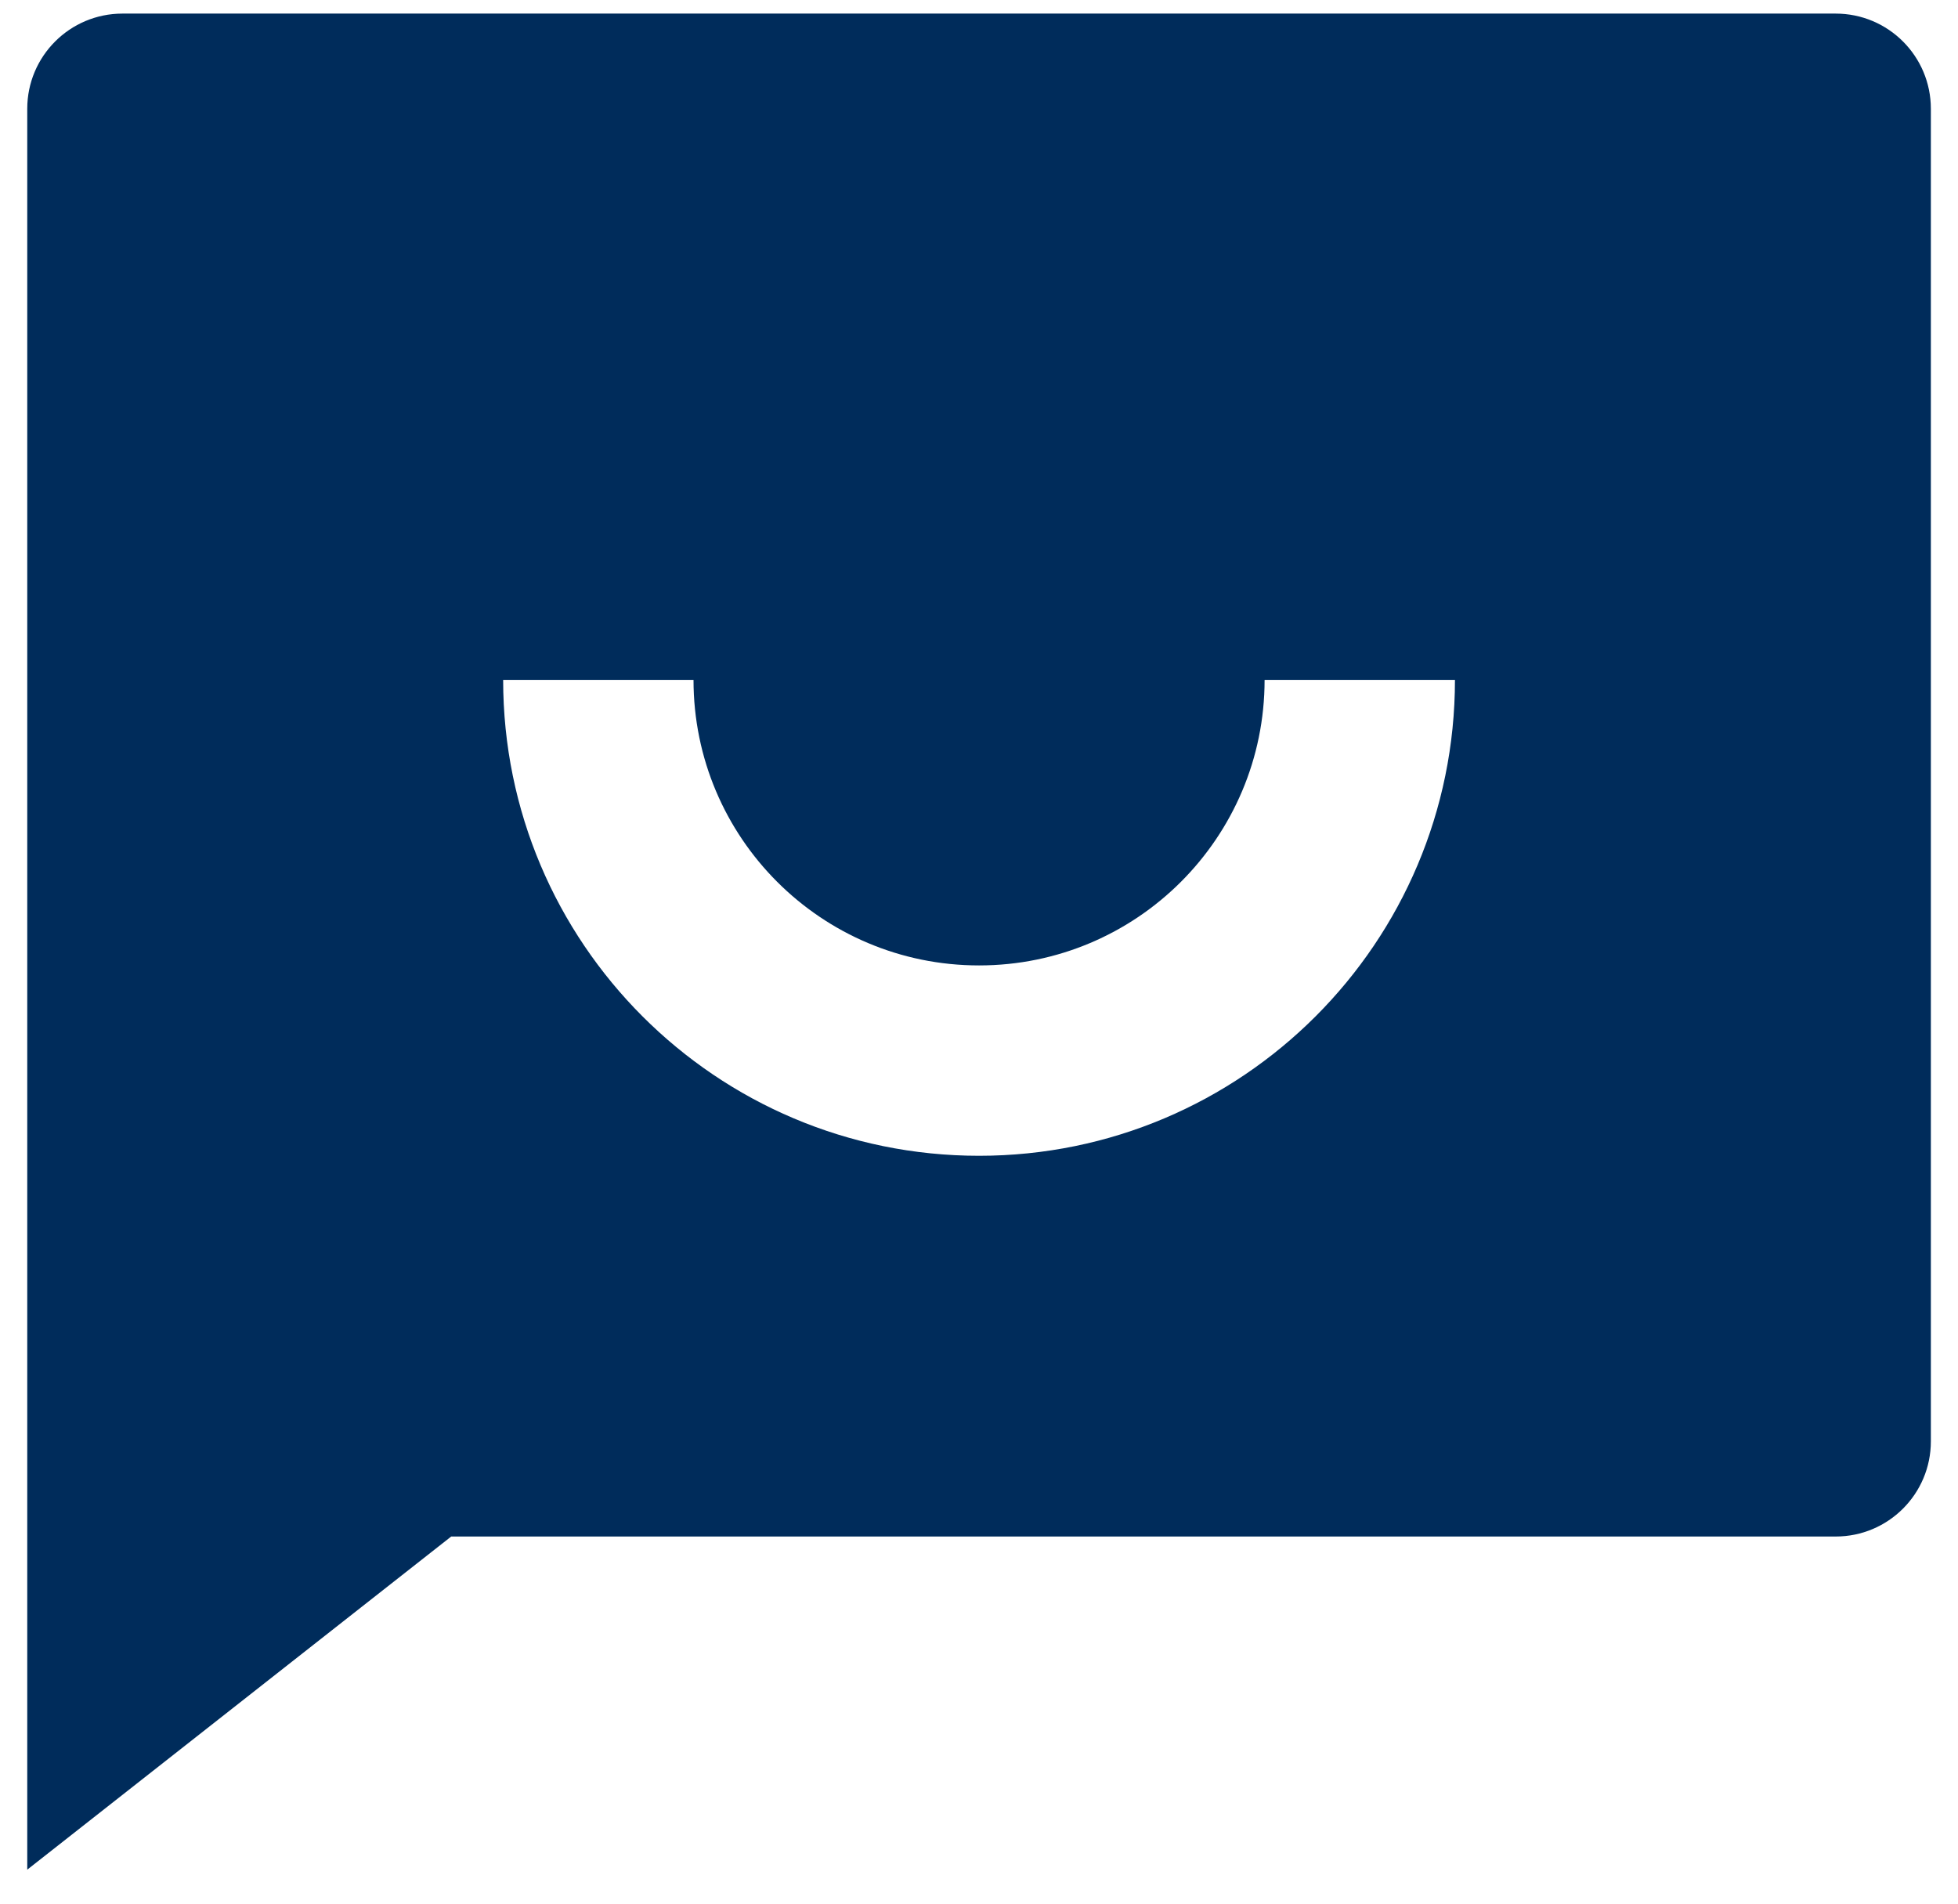
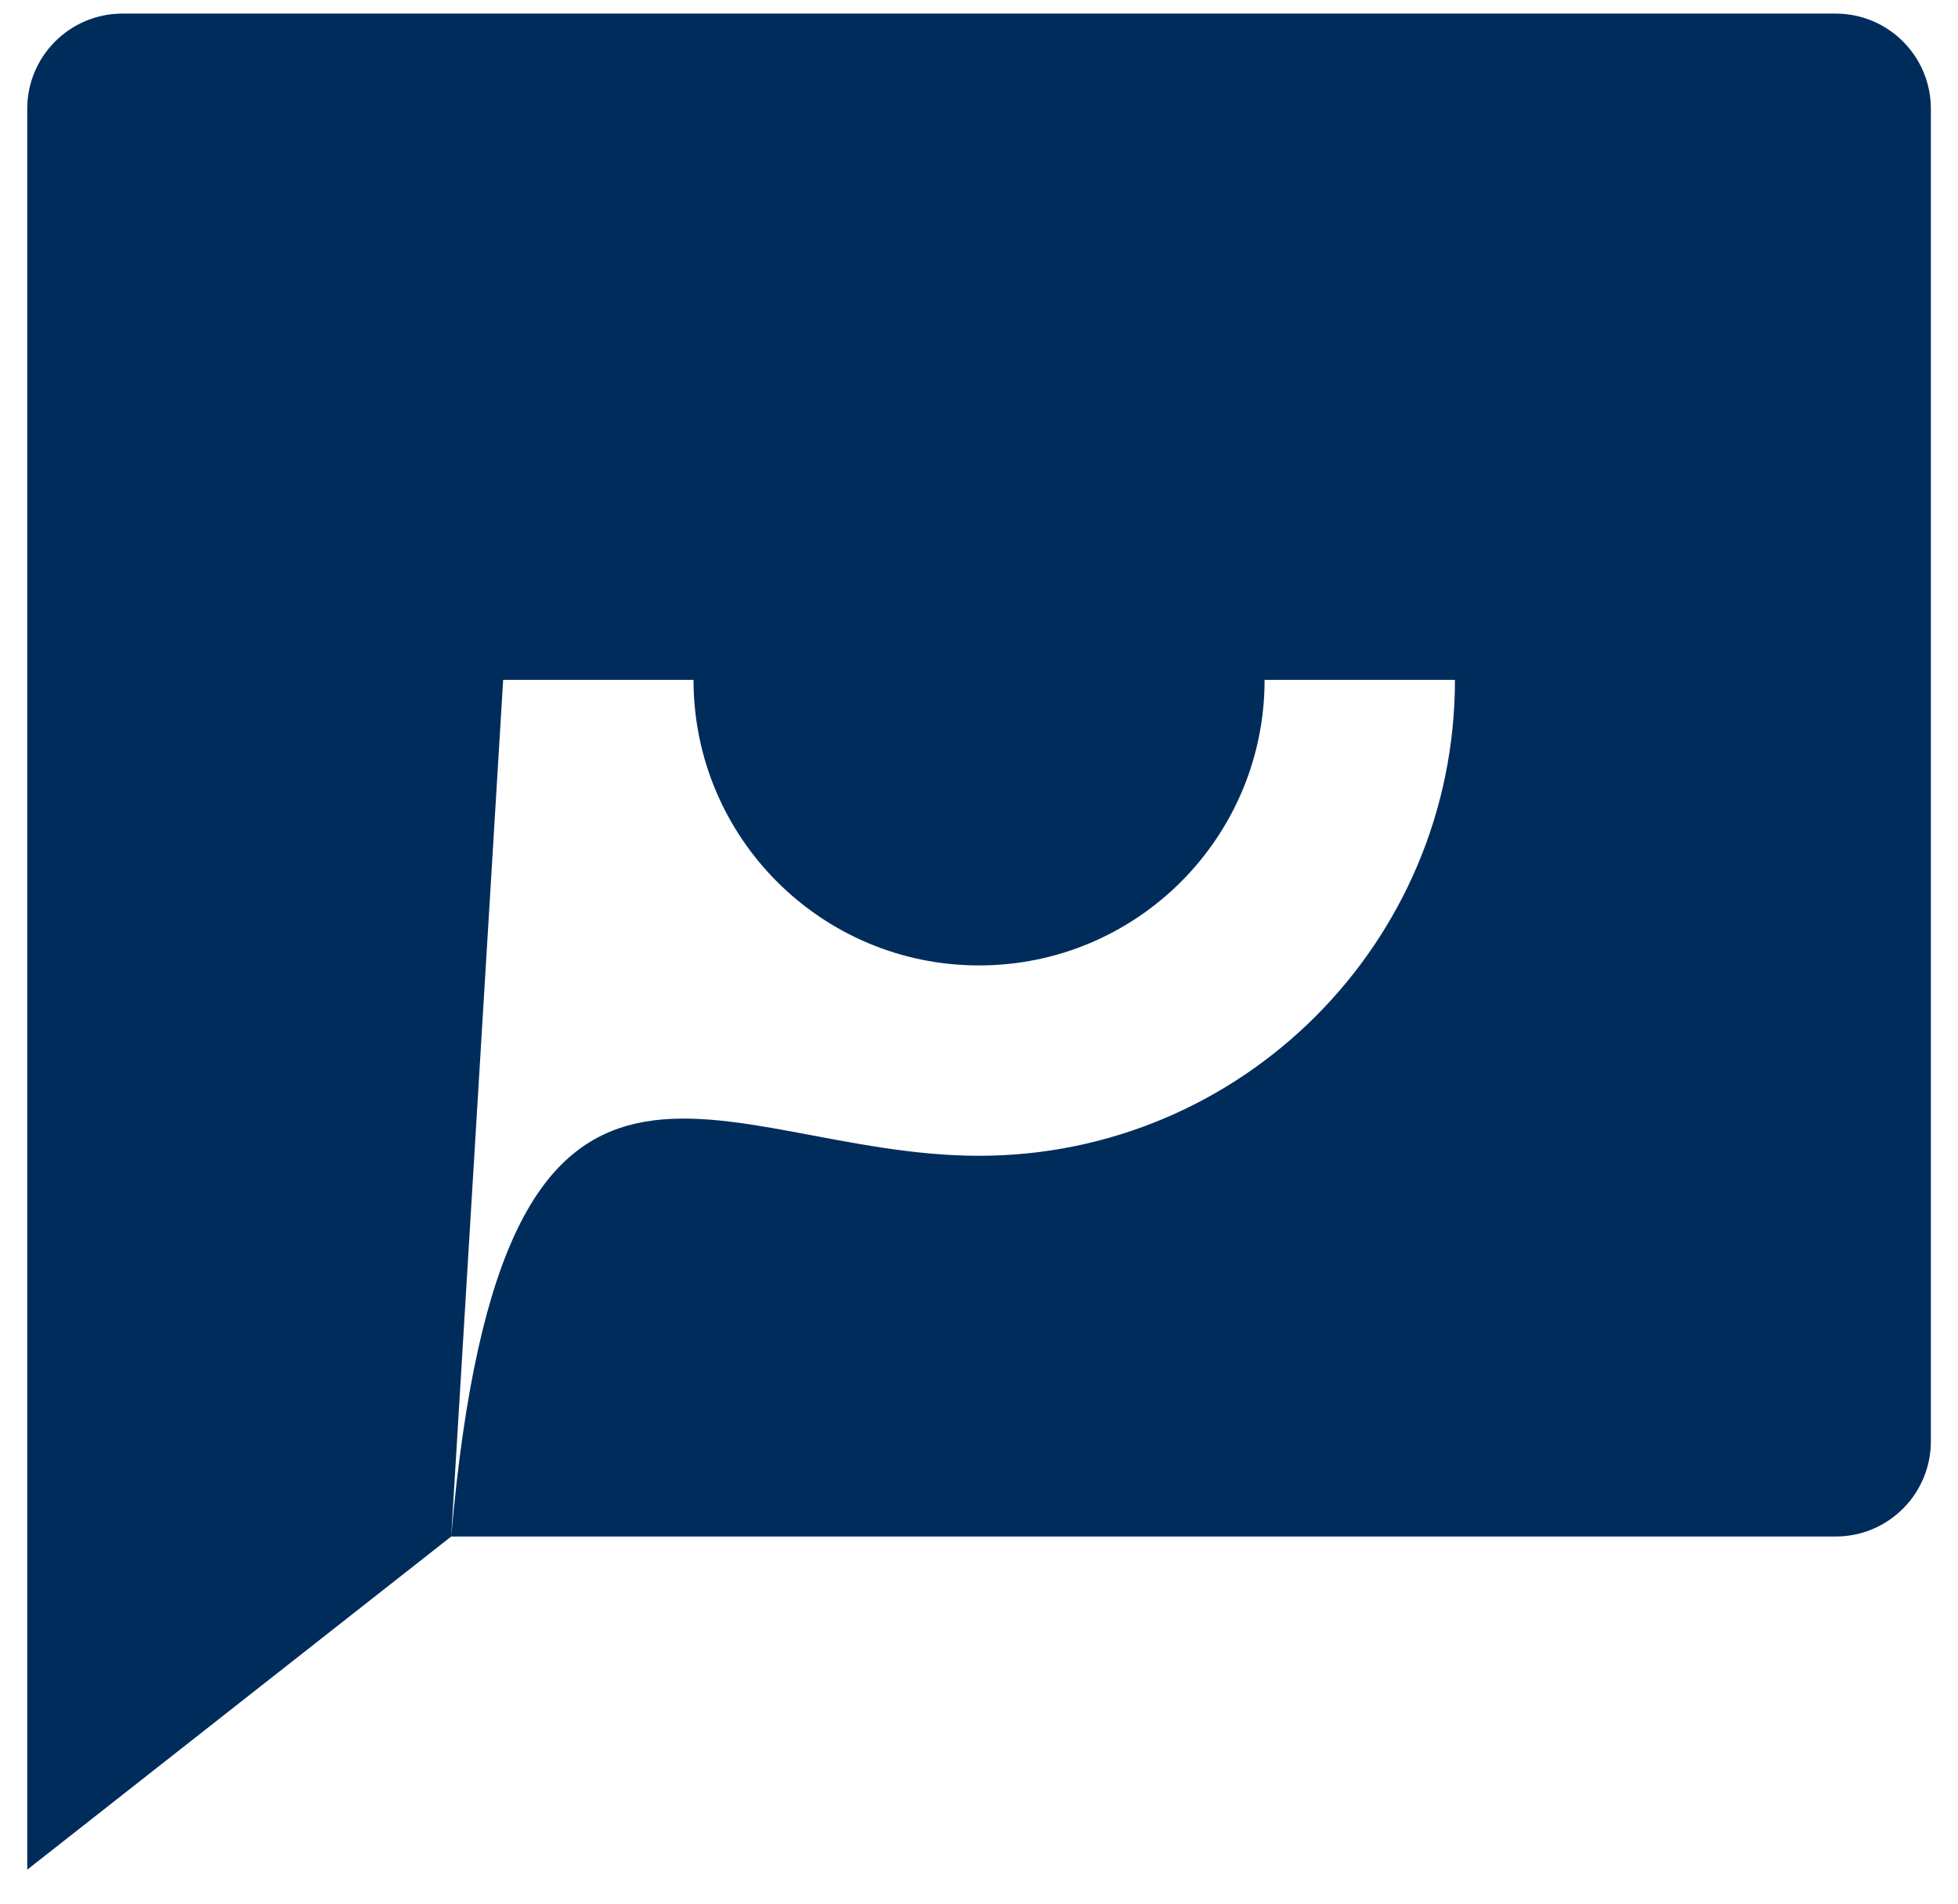
<svg xmlns="http://www.w3.org/2000/svg" width="36" height="35" viewBox="0 0 36 35" fill="none">
-   <path d="M8.296 28.25L0.501 34.375V2C0.501 1.034 1.284 0.25 2.251 0.25H33.751C34.718 0.25 35.501 1.034 35.501 2V26.5C35.501 27.466 34.718 28.25 33.751 28.25H8.296ZM9.251 12.5C9.251 17.332 13.168 21.25 18.001 21.25C22.833 21.25 26.751 17.332 26.751 12.5H23.251C23.251 15.4 20.901 17.75 18.001 17.75C15.101 17.75 12.751 15.4 12.751 12.5H9.251Z" fill="#002C5B" />
+   <path d="M8.296 28.25L0.501 34.375V2C0.501 1.034 1.284 0.25 2.251 0.25H33.751C34.718 0.25 35.501 1.034 35.501 2V26.5C35.501 27.466 34.718 28.25 33.751 28.25H8.296ZC9.251 17.332 13.168 21.25 18.001 21.25C22.833 21.25 26.751 17.332 26.751 12.5H23.251C23.251 15.4 20.901 17.75 18.001 17.75C15.101 17.75 12.751 15.4 12.751 12.5H9.251Z" fill="#002C5B" />
</svg>